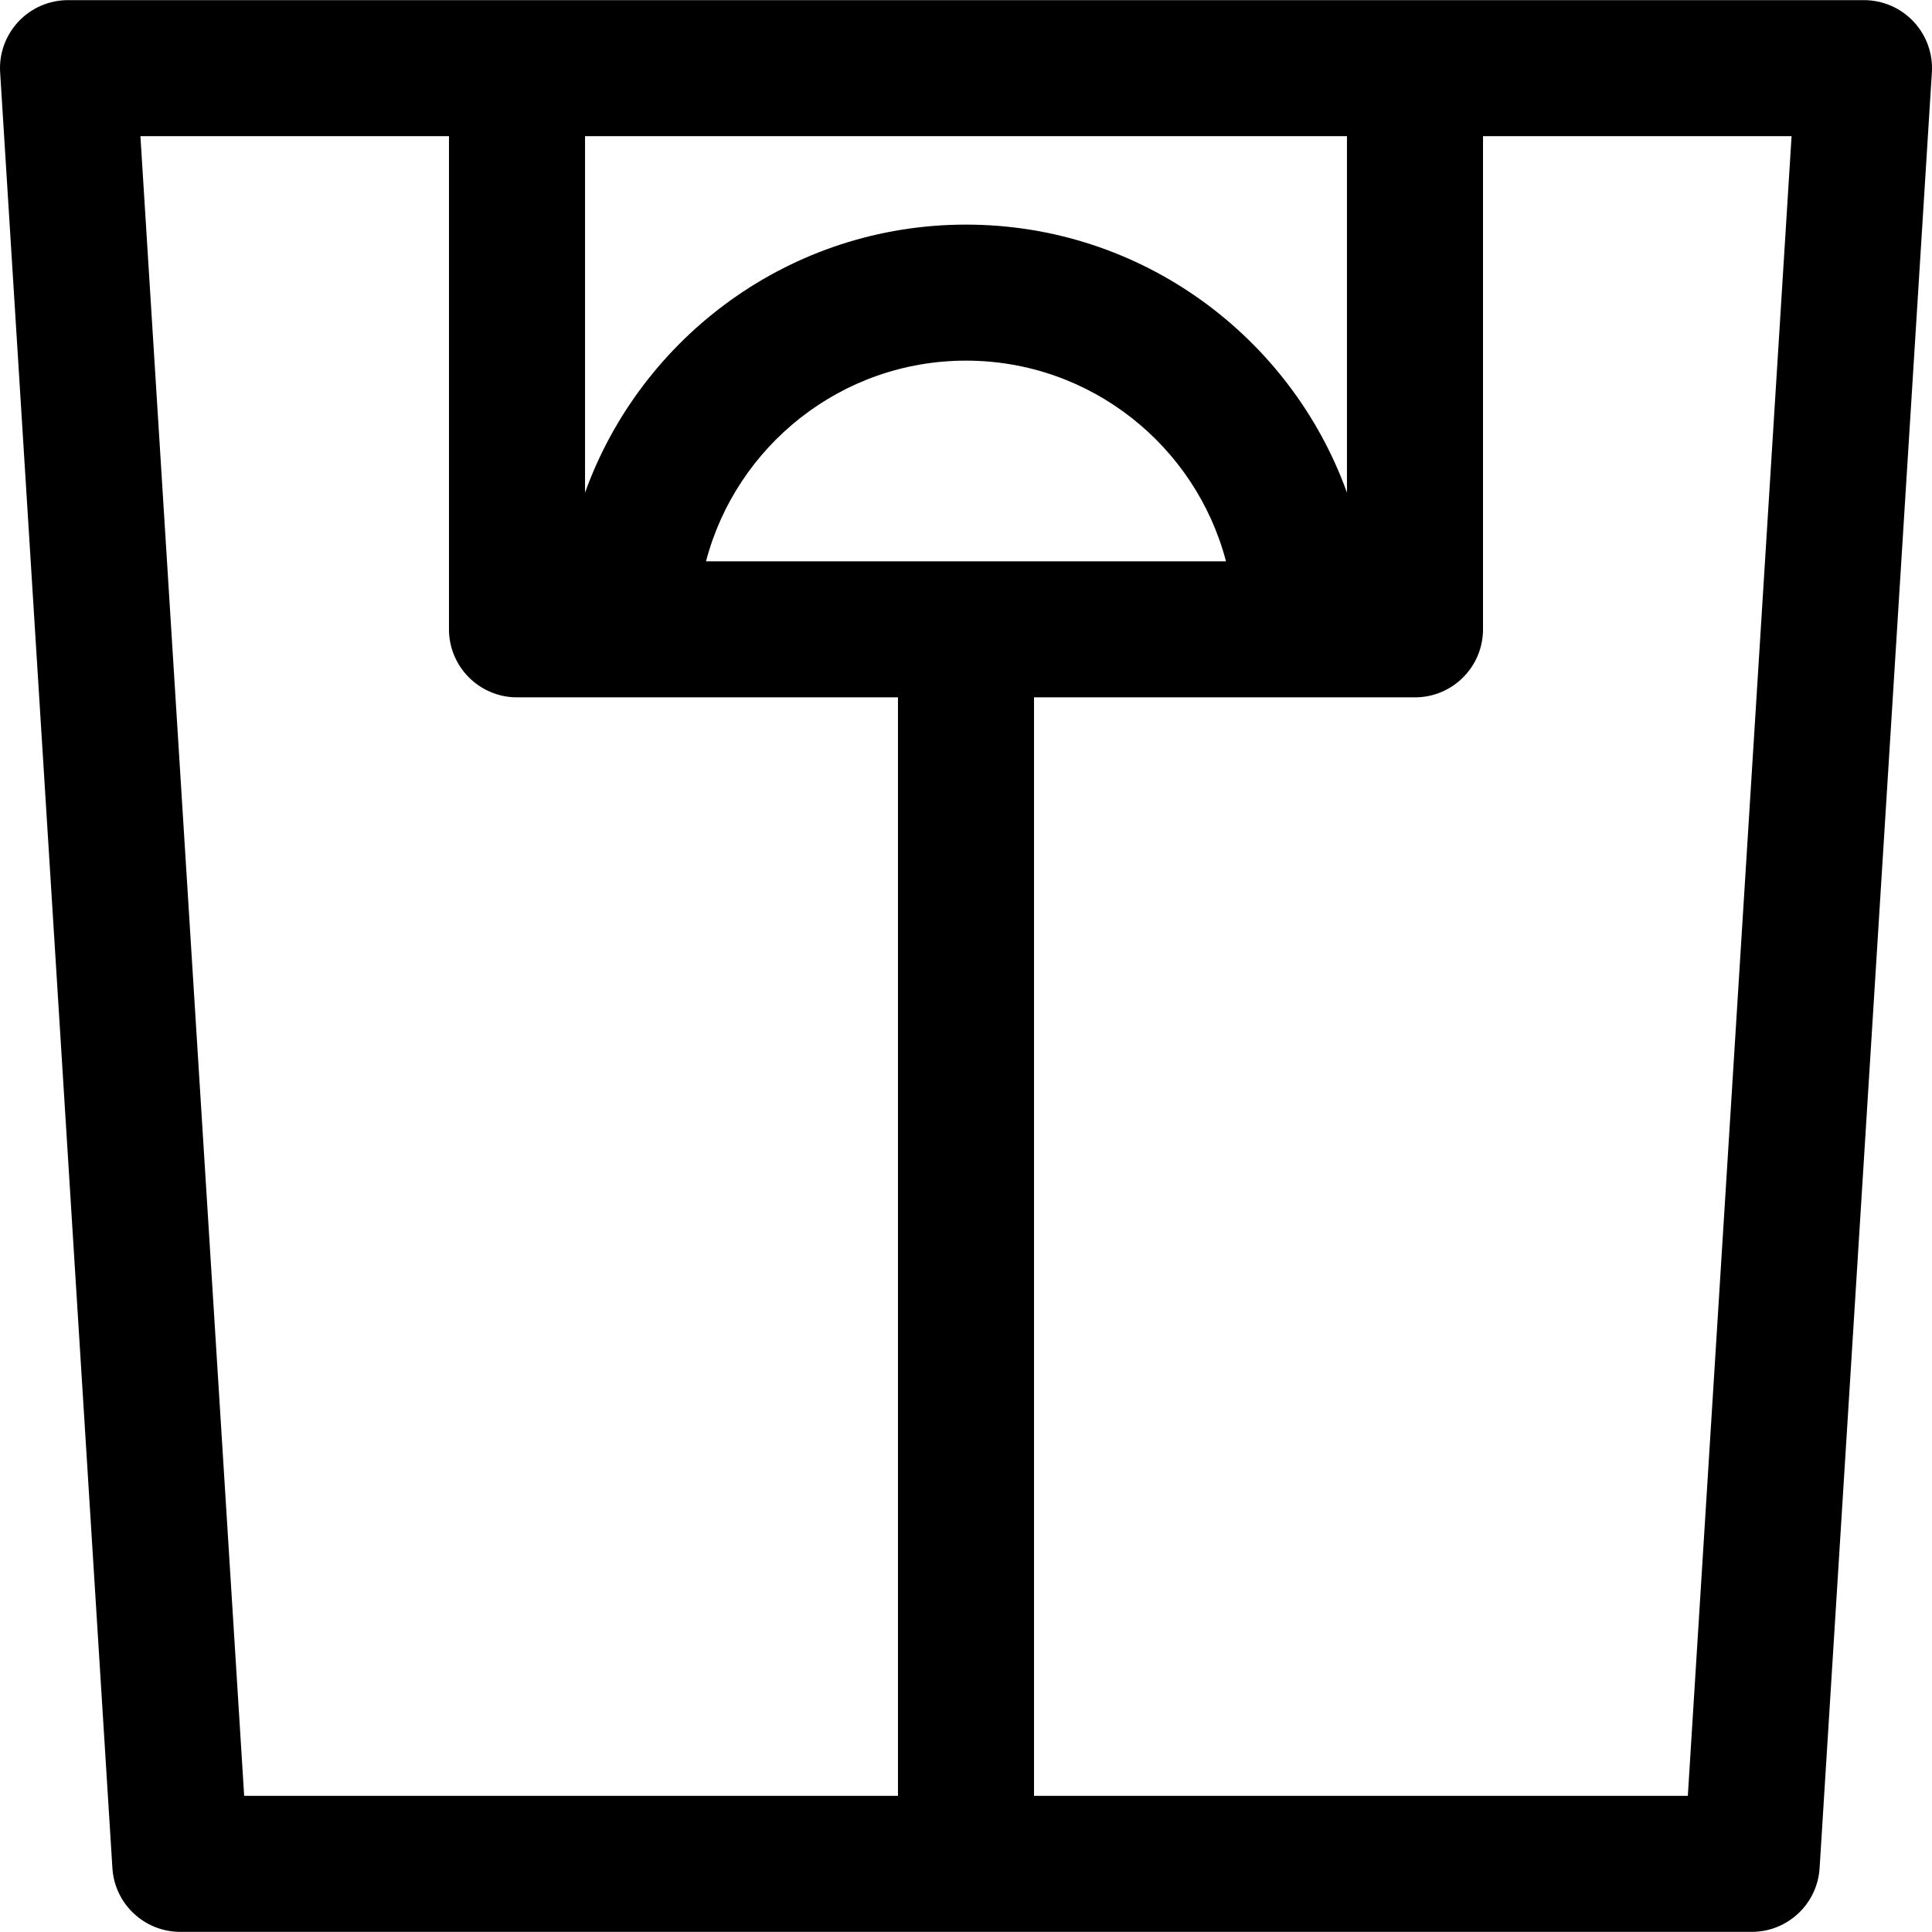
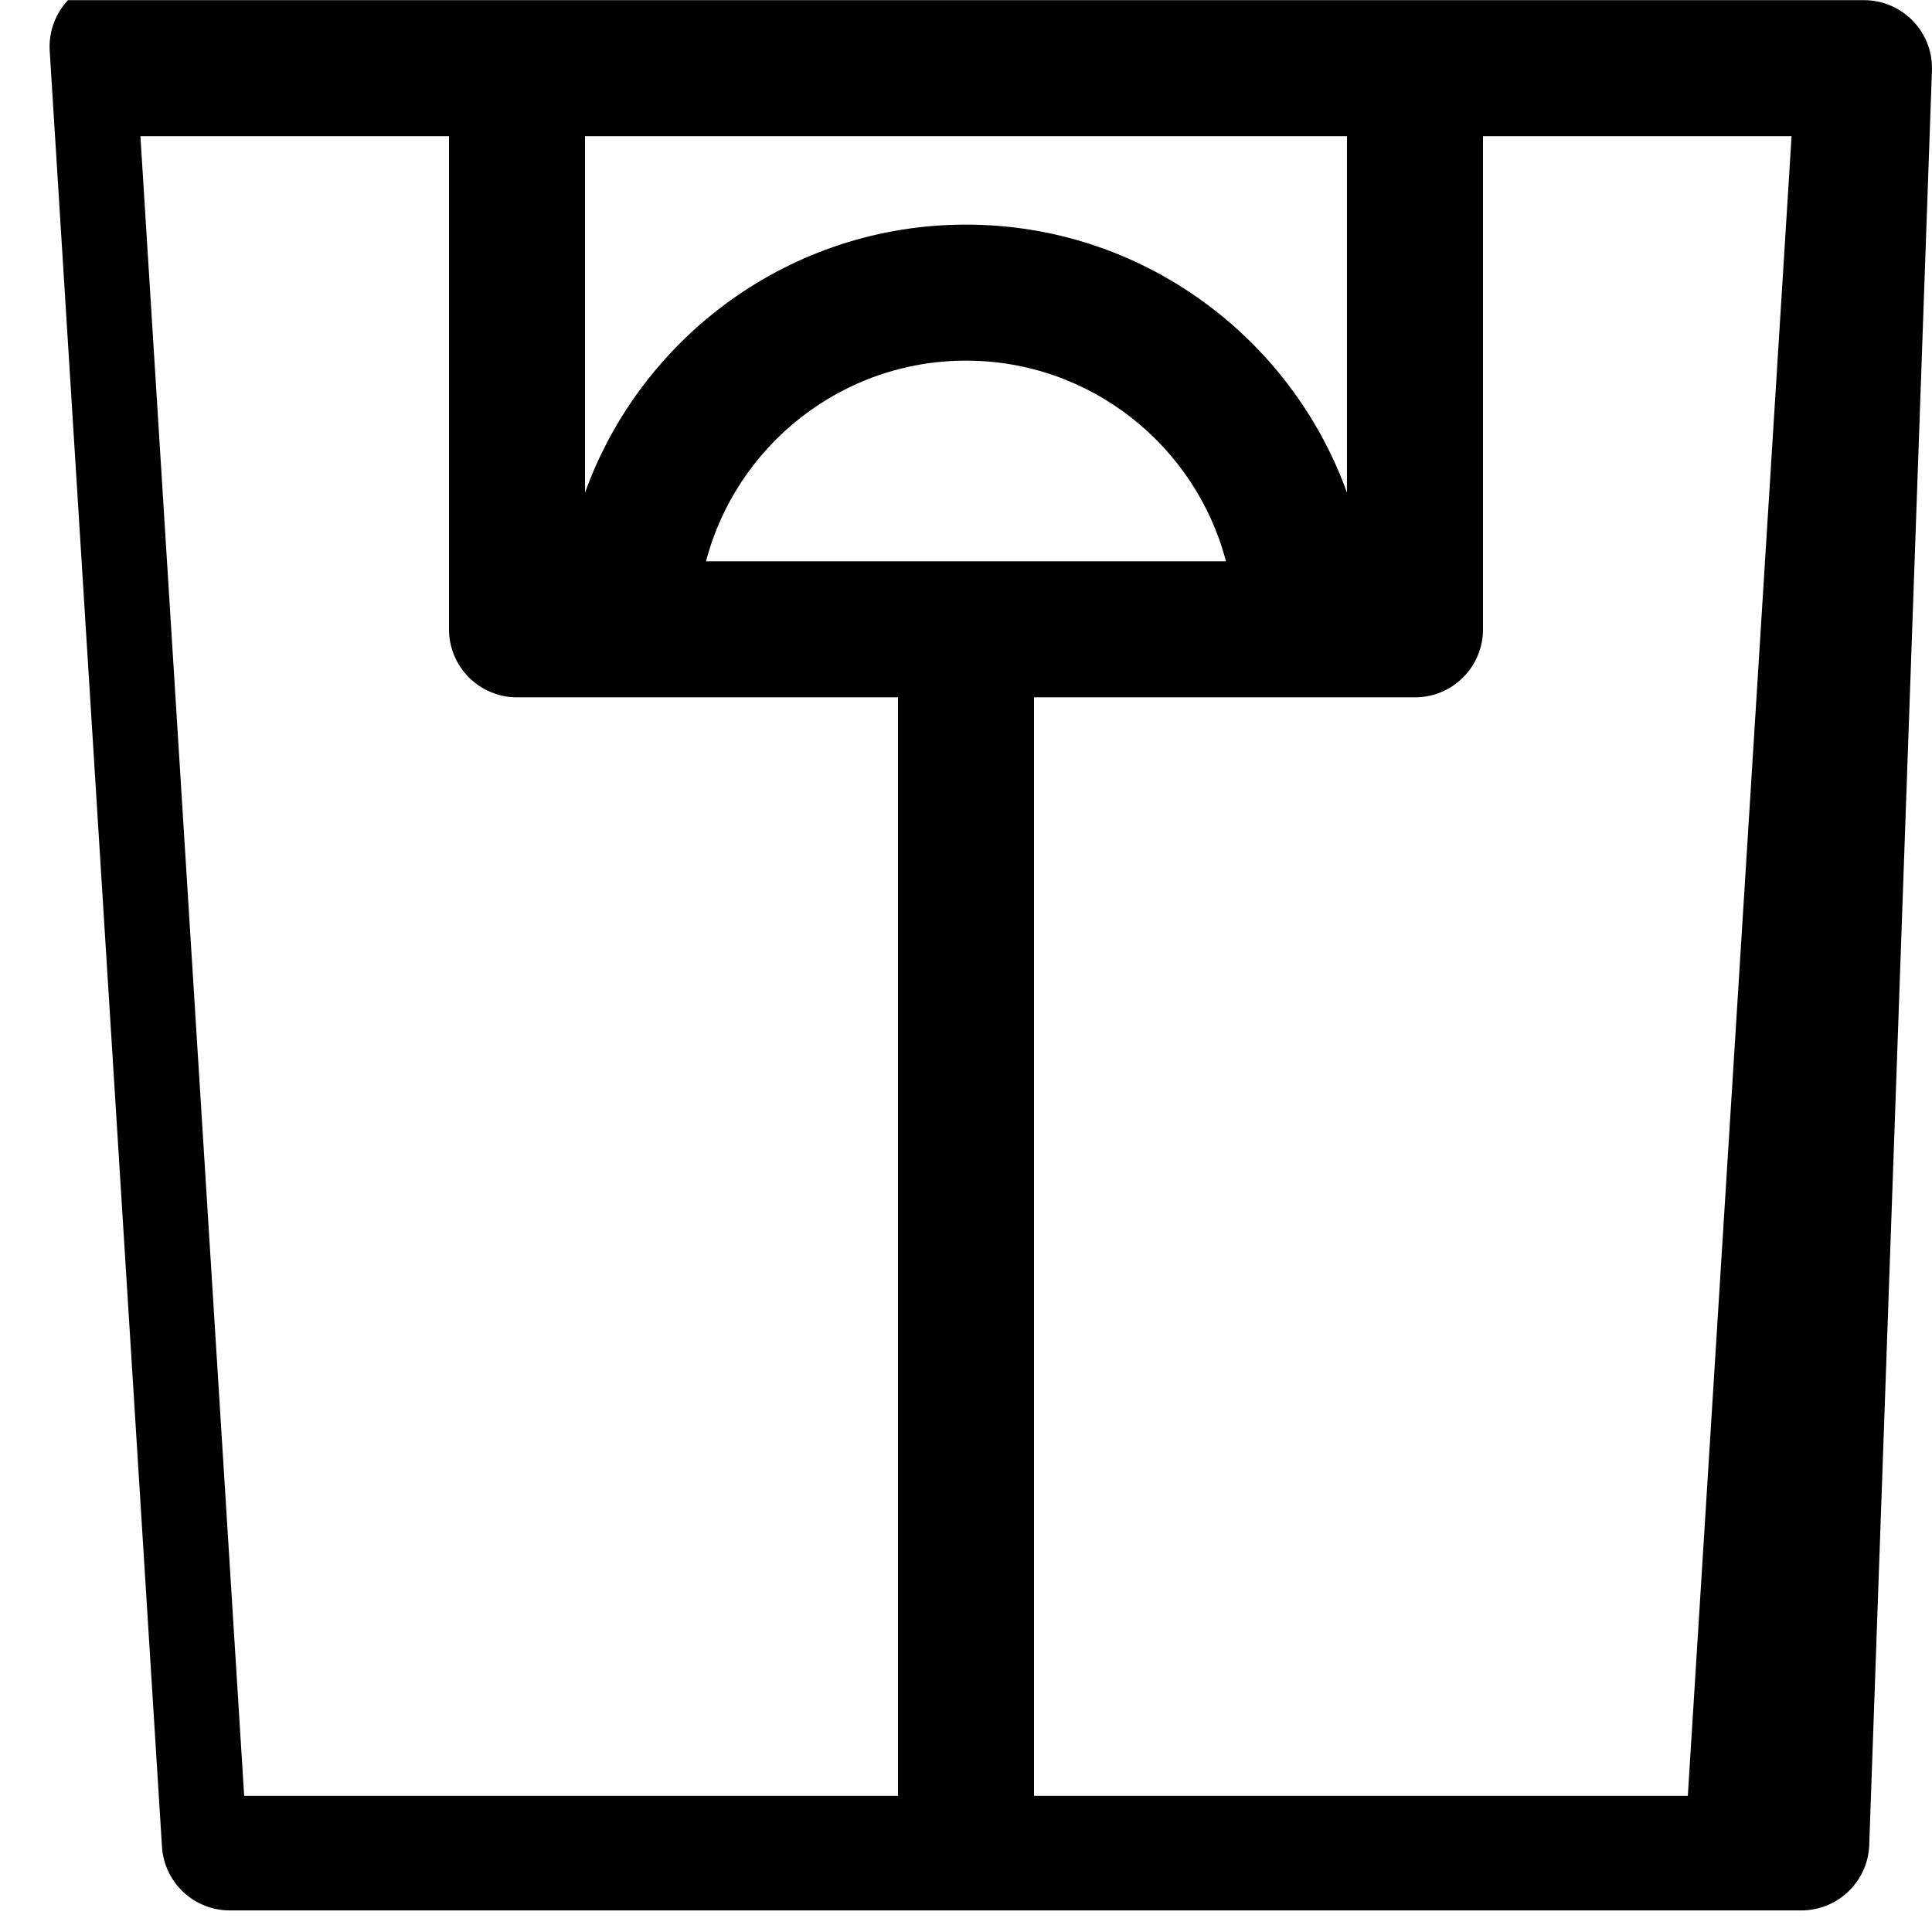
<svg xmlns="http://www.w3.org/2000/svg" version="1.1" id="Capa_1" x="0px" y="0px" viewBox="0 0 297.04 297.04" style="enable-background:new 0 0 297.04 297.04;" xml:space="preserve">
-   <path d="M10.459,0.02c-2.887,0-5.645,1.193-7.621,3.296c-1.98,2.109-2.999,4.932-2.817,7.813l17.26,276.084  c0.344,5.512,4.911,9.807,10.441,9.807h241.596c5.531,0,10.098-4.295,10.441-9.807L297.02,11.13  c0.182-2.882-0.839-5.704-2.818-7.813c-1.976-2.102-4.734-3.296-7.621-3.296H10.459z M108.548,86.296  c4.646-17.73,20.804-30.849,39.972-30.849s35.326,13.118,39.972,30.849H108.548z M207.091,20.937V75.74  c-8.641-24-31.627-41.207-58.571-41.207S98.589,51.74,89.948,75.74V20.937H207.091z M21.589,20.937H69.03v75.819  c0,5.771,4.682,10.459,10.459,10.459h58.571v168.89H37.54L21.589,20.937z M259.499,276.105h-100.52v-168.89h58.571  c5.777,0,10.459-4.688,10.459-10.459V20.937h47.441L259.499,276.105z" />
+   <path d="M10.459,0.02c-1.98,2.109-2.999,4.932-2.817,7.813l17.26,276.084  c0.344,5.512,4.911,9.807,10.441,9.807h241.596c5.531,0,10.098-4.295,10.441-9.807L297.02,11.13  c0.182-2.882-0.839-5.704-2.818-7.813c-1.976-2.102-4.734-3.296-7.621-3.296H10.459z M108.548,86.296  c4.646-17.73,20.804-30.849,39.972-30.849s35.326,13.118,39.972,30.849H108.548z M207.091,20.937V75.74  c-8.641-24-31.627-41.207-58.571-41.207S98.589,51.74,89.948,75.74V20.937H207.091z M21.589,20.937H69.03v75.819  c0,5.771,4.682,10.459,10.459,10.459h58.571v168.89H37.54L21.589,20.937z M259.499,276.105h-100.52v-168.89h58.571  c5.777,0,10.459-4.688,10.459-10.459V20.937h47.441L259.499,276.105z" />
  <g>
</g>
  <g>
</g>
  <g>
</g>
  <g>
</g>
  <g>
</g>
  <g>
</g>
  <g>
</g>
  <g>
</g>
  <g>
</g>
  <g>
</g>
  <g>
</g>
  <g>
</g>
  <g>
</g>
  <g>
</g>
  <g>
</g>
</svg>